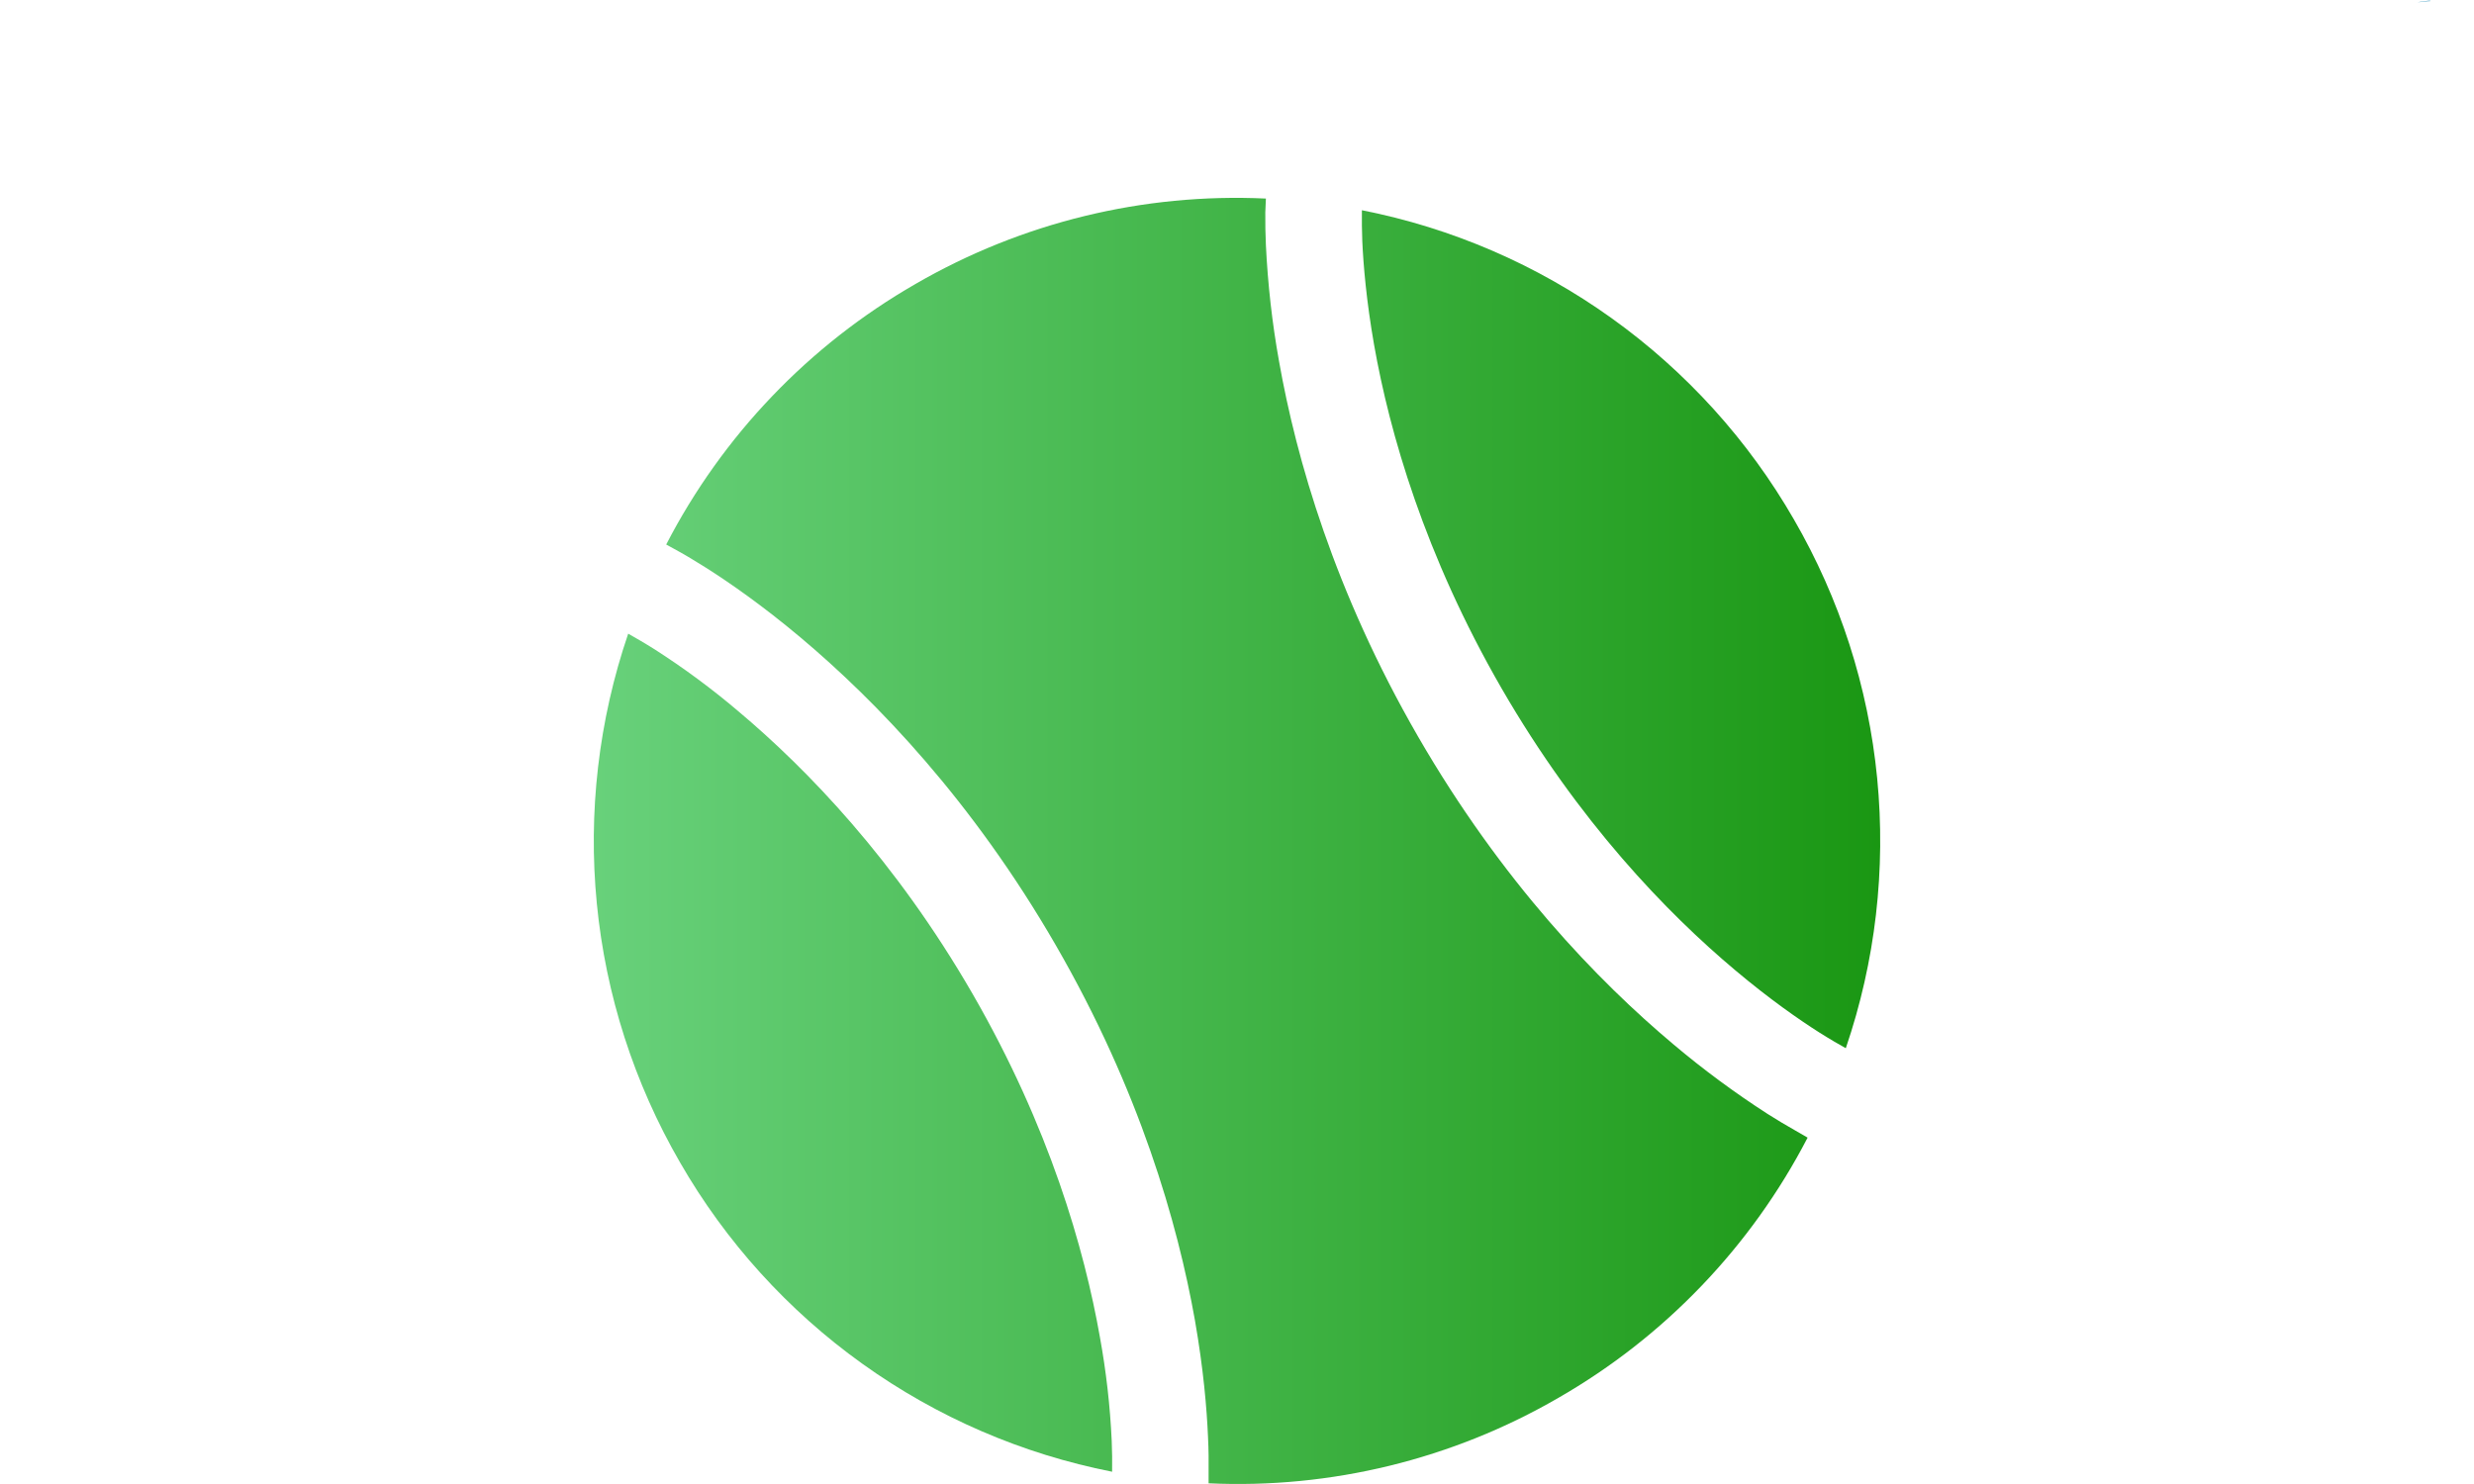
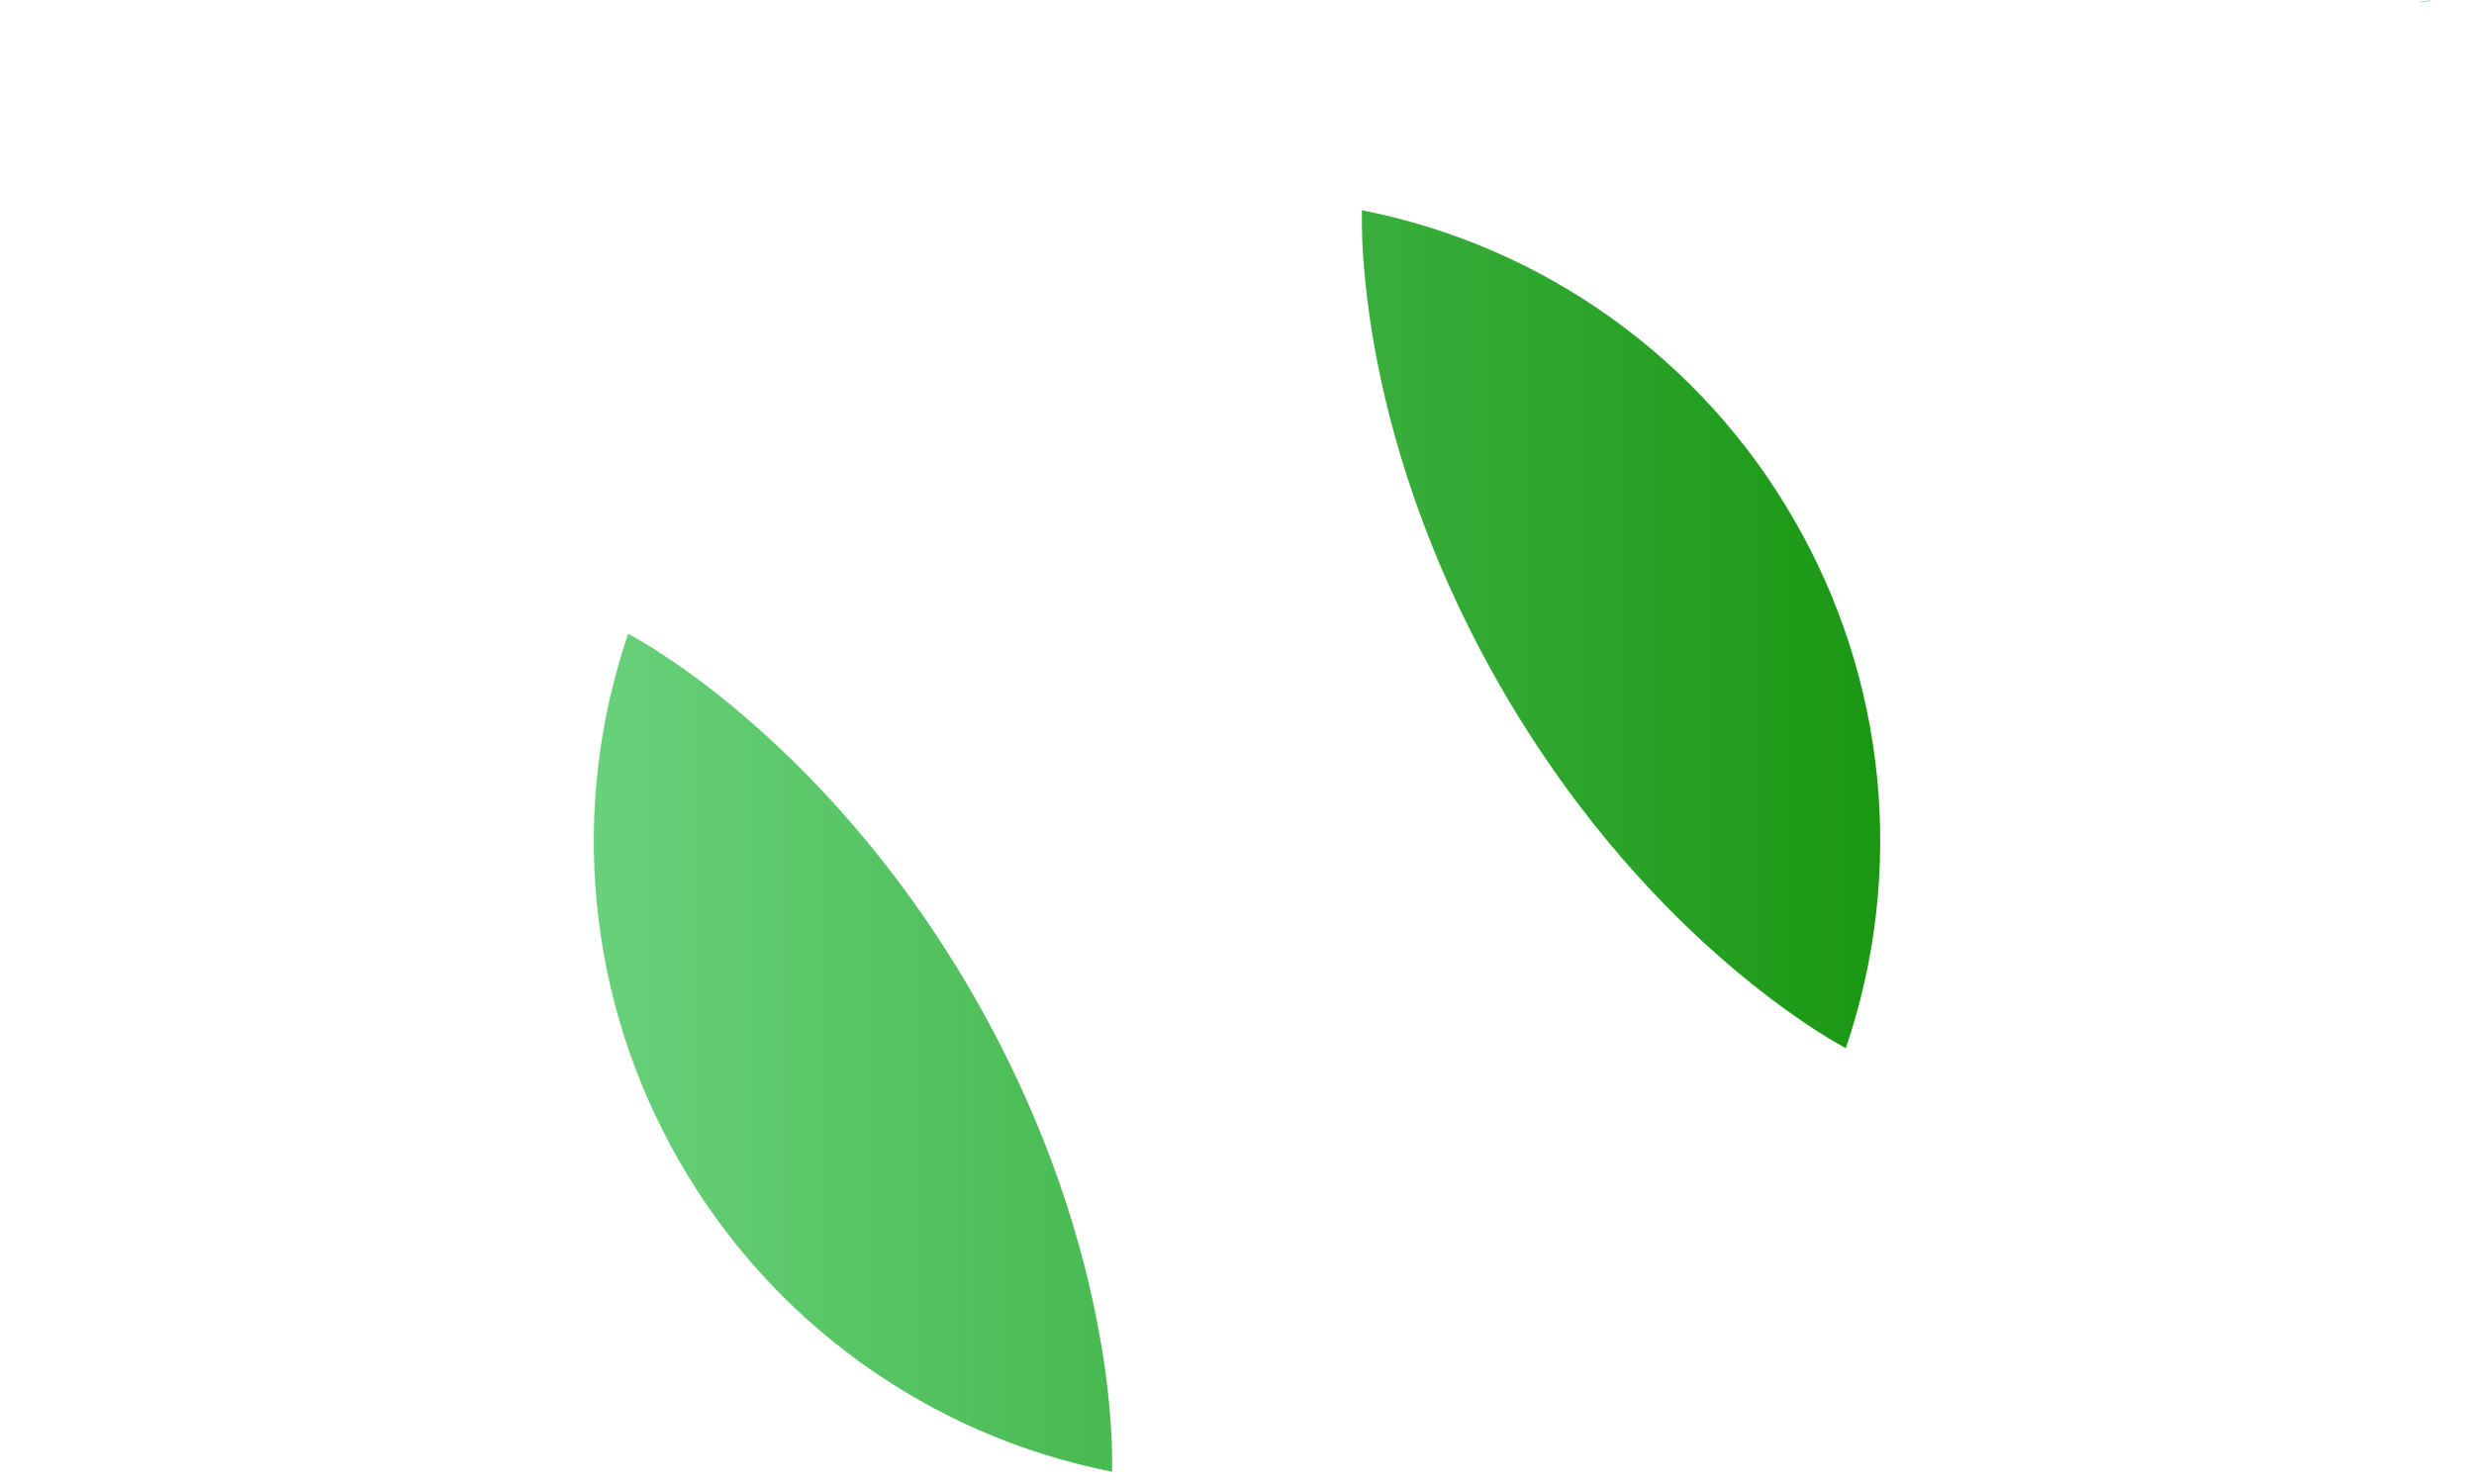
<svg xmlns="http://www.w3.org/2000/svg" width="25" height="15" viewBox="0 0 25 15" fill="none">
  <path d="M24.429 0.022C24.468 0.022 24.517 0.011 24.557 0.011C24.567 -0 24.517 0.011 24.429 0.022Z" fill="url(#paint0_linear_3552_1292)" />
-   <path d="M18.145 11.429C18.049 11.375 17.954 11.318 17.861 11.259C17.529 11.045 17.211 10.81 16.91 10.556C16.145 9.914 15.175 8.908 14.329 7.444C13.484 5.98 13.099 4.637 12.925 3.653C12.855 3.264 12.811 2.872 12.792 2.477C12.787 2.367 12.785 2.257 12.786 2.147C12.787 2.108 12.791 2.028 12.792 2.007C11.553 1.949 10.323 2.249 9.25 2.871C8.175 3.489 7.301 4.403 6.732 5.504L6.854 5.571C6.924 5.609 7.018 5.666 7.138 5.741C7.377 5.893 7.708 6.123 8.09 6.444C8.854 7.086 9.825 8.092 10.67 9.556C11.515 11.02 11.901 12.364 12.075 13.346C12.161 13.838 12.195 14.24 12.207 14.523C12.214 14.664 12.214 14.776 12.213 14.854V14.993C13.45 15.05 14.677 14.75 15.748 14.129C16.822 13.512 17.696 12.599 18.266 11.499L18.145 11.429Z" fill="url(#paint1_linear_3552_1292)" />
-   <path d="M11.238 14.876C11.24 14.772 11.238 14.668 11.234 14.565C11.218 14.213 11.178 13.863 11.115 13.517C10.958 12.627 10.606 11.394 9.827 10.044C9.047 8.694 8.155 7.773 7.463 7.191C7.195 6.963 6.912 6.754 6.616 6.564C6.513 6.499 6.401 6.435 6.348 6.405C6.049 7.282 5.941 8.212 6.031 9.134C6.121 10.056 6.408 10.948 6.872 11.75C7.334 12.553 7.963 13.247 8.716 13.786C9.47 14.326 10.329 14.697 11.238 14.876ZM13.762 2.125C13.761 2.228 13.762 2.332 13.766 2.436C13.777 2.68 13.807 3.038 13.885 3.484C14.042 4.374 14.394 5.606 15.173 6.957C15.953 8.307 16.845 9.228 17.537 9.809C17.883 10.1 18.178 10.305 18.384 10.436C18.488 10.502 18.599 10.566 18.652 10.595C18.951 9.719 19.059 8.788 18.969 7.866C18.879 6.944 18.592 6.053 18.128 5.251C17.666 4.448 17.037 3.754 16.284 3.215C15.53 2.675 14.671 2.304 13.762 2.125Z" fill="url(#paint2_linear_3552_1292)" />
+   <path d="M11.238 14.876C11.24 14.772 11.238 14.668 11.234 14.565C11.218 14.213 11.178 13.863 11.115 13.517C10.958 12.627 10.606 11.394 9.827 10.044C9.047 8.694 8.155 7.773 7.463 7.191C7.195 6.963 6.912 6.754 6.616 6.564C6.513 6.499 6.401 6.435 6.348 6.405C6.049 7.282 5.941 8.212 6.031 9.134C6.121 10.056 6.408 10.948 6.872 11.75C7.334 12.553 7.963 13.247 8.716 13.786C9.47 14.326 10.329 14.697 11.238 14.876ZM13.762 2.125C13.761 2.228 13.762 2.332 13.766 2.436C13.777 2.68 13.807 3.038 13.885 3.484C14.042 4.374 14.394 5.606 15.173 6.957C15.953 8.307 16.845 9.228 17.537 9.809C17.883 10.1 18.178 10.305 18.384 10.436C18.488 10.502 18.599 10.566 18.652 10.595C18.951 9.719 19.059 8.788 18.969 7.866C18.879 6.944 18.592 6.053 18.128 5.251C17.666 4.448 17.037 3.754 16.284 3.215C15.53 2.675 14.671 2.304 13.762 2.125" fill="url(#paint2_linear_3552_1292)" />
  <defs>
    <linearGradient id="paint0_linear_3552_1292" x1="-1.974" y1="0.011" x2="27.378" y2="0.011" gradientUnits="userSpaceOnUse">
      <stop stop-color="#CBEDFF" />
      <stop offset="1" stop-color="#017DAD" />
    </linearGradient>
    <linearGradient id="paint1_linear_3552_1292" x1="6" y1="8.5" x2="19" y2="8.5" gradientUnits="userSpaceOnUse">
      <stop stop-color="#68D17B" />
      <stop offset="1" stop-color="#1A9713" />
    </linearGradient>
    <linearGradient id="paint2_linear_3552_1292" x1="6" y1="8.5" x2="19" y2="8.5" gradientUnits="userSpaceOnUse">
      <stop stop-color="#68D17B" />
      <stop offset="1" stop-color="#1A9713" />
    </linearGradient>
  </defs>
</svg>